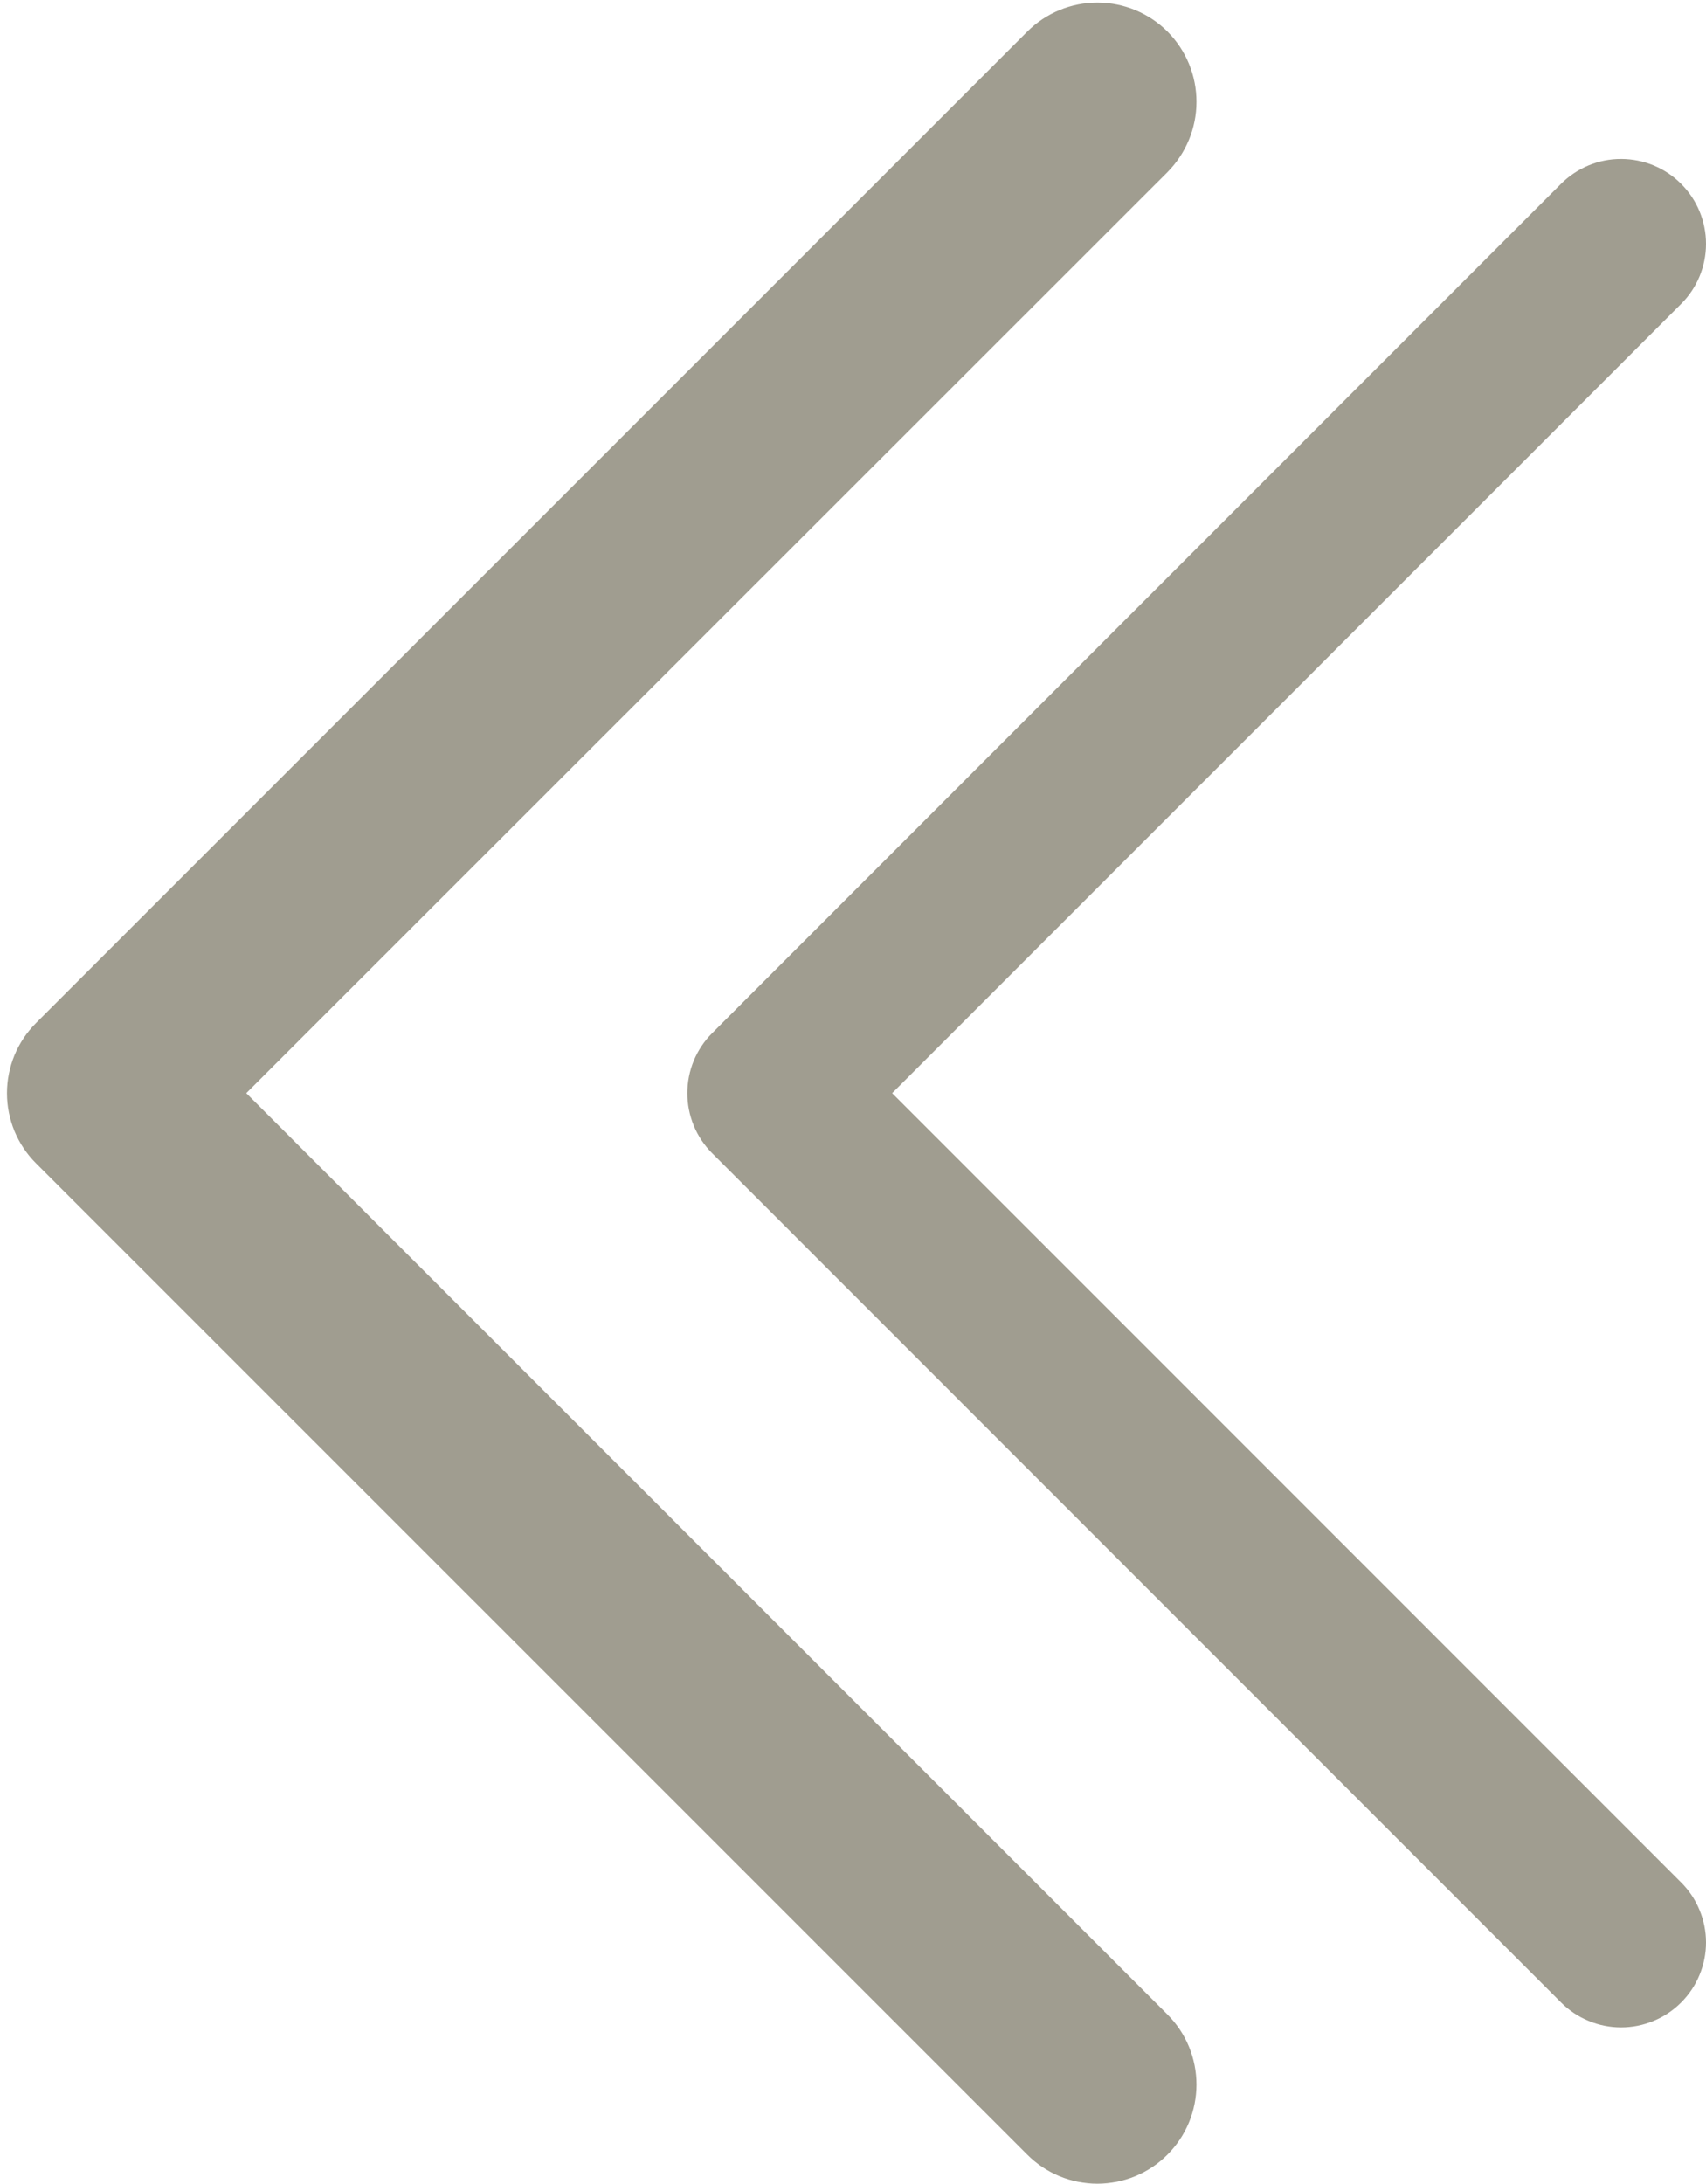
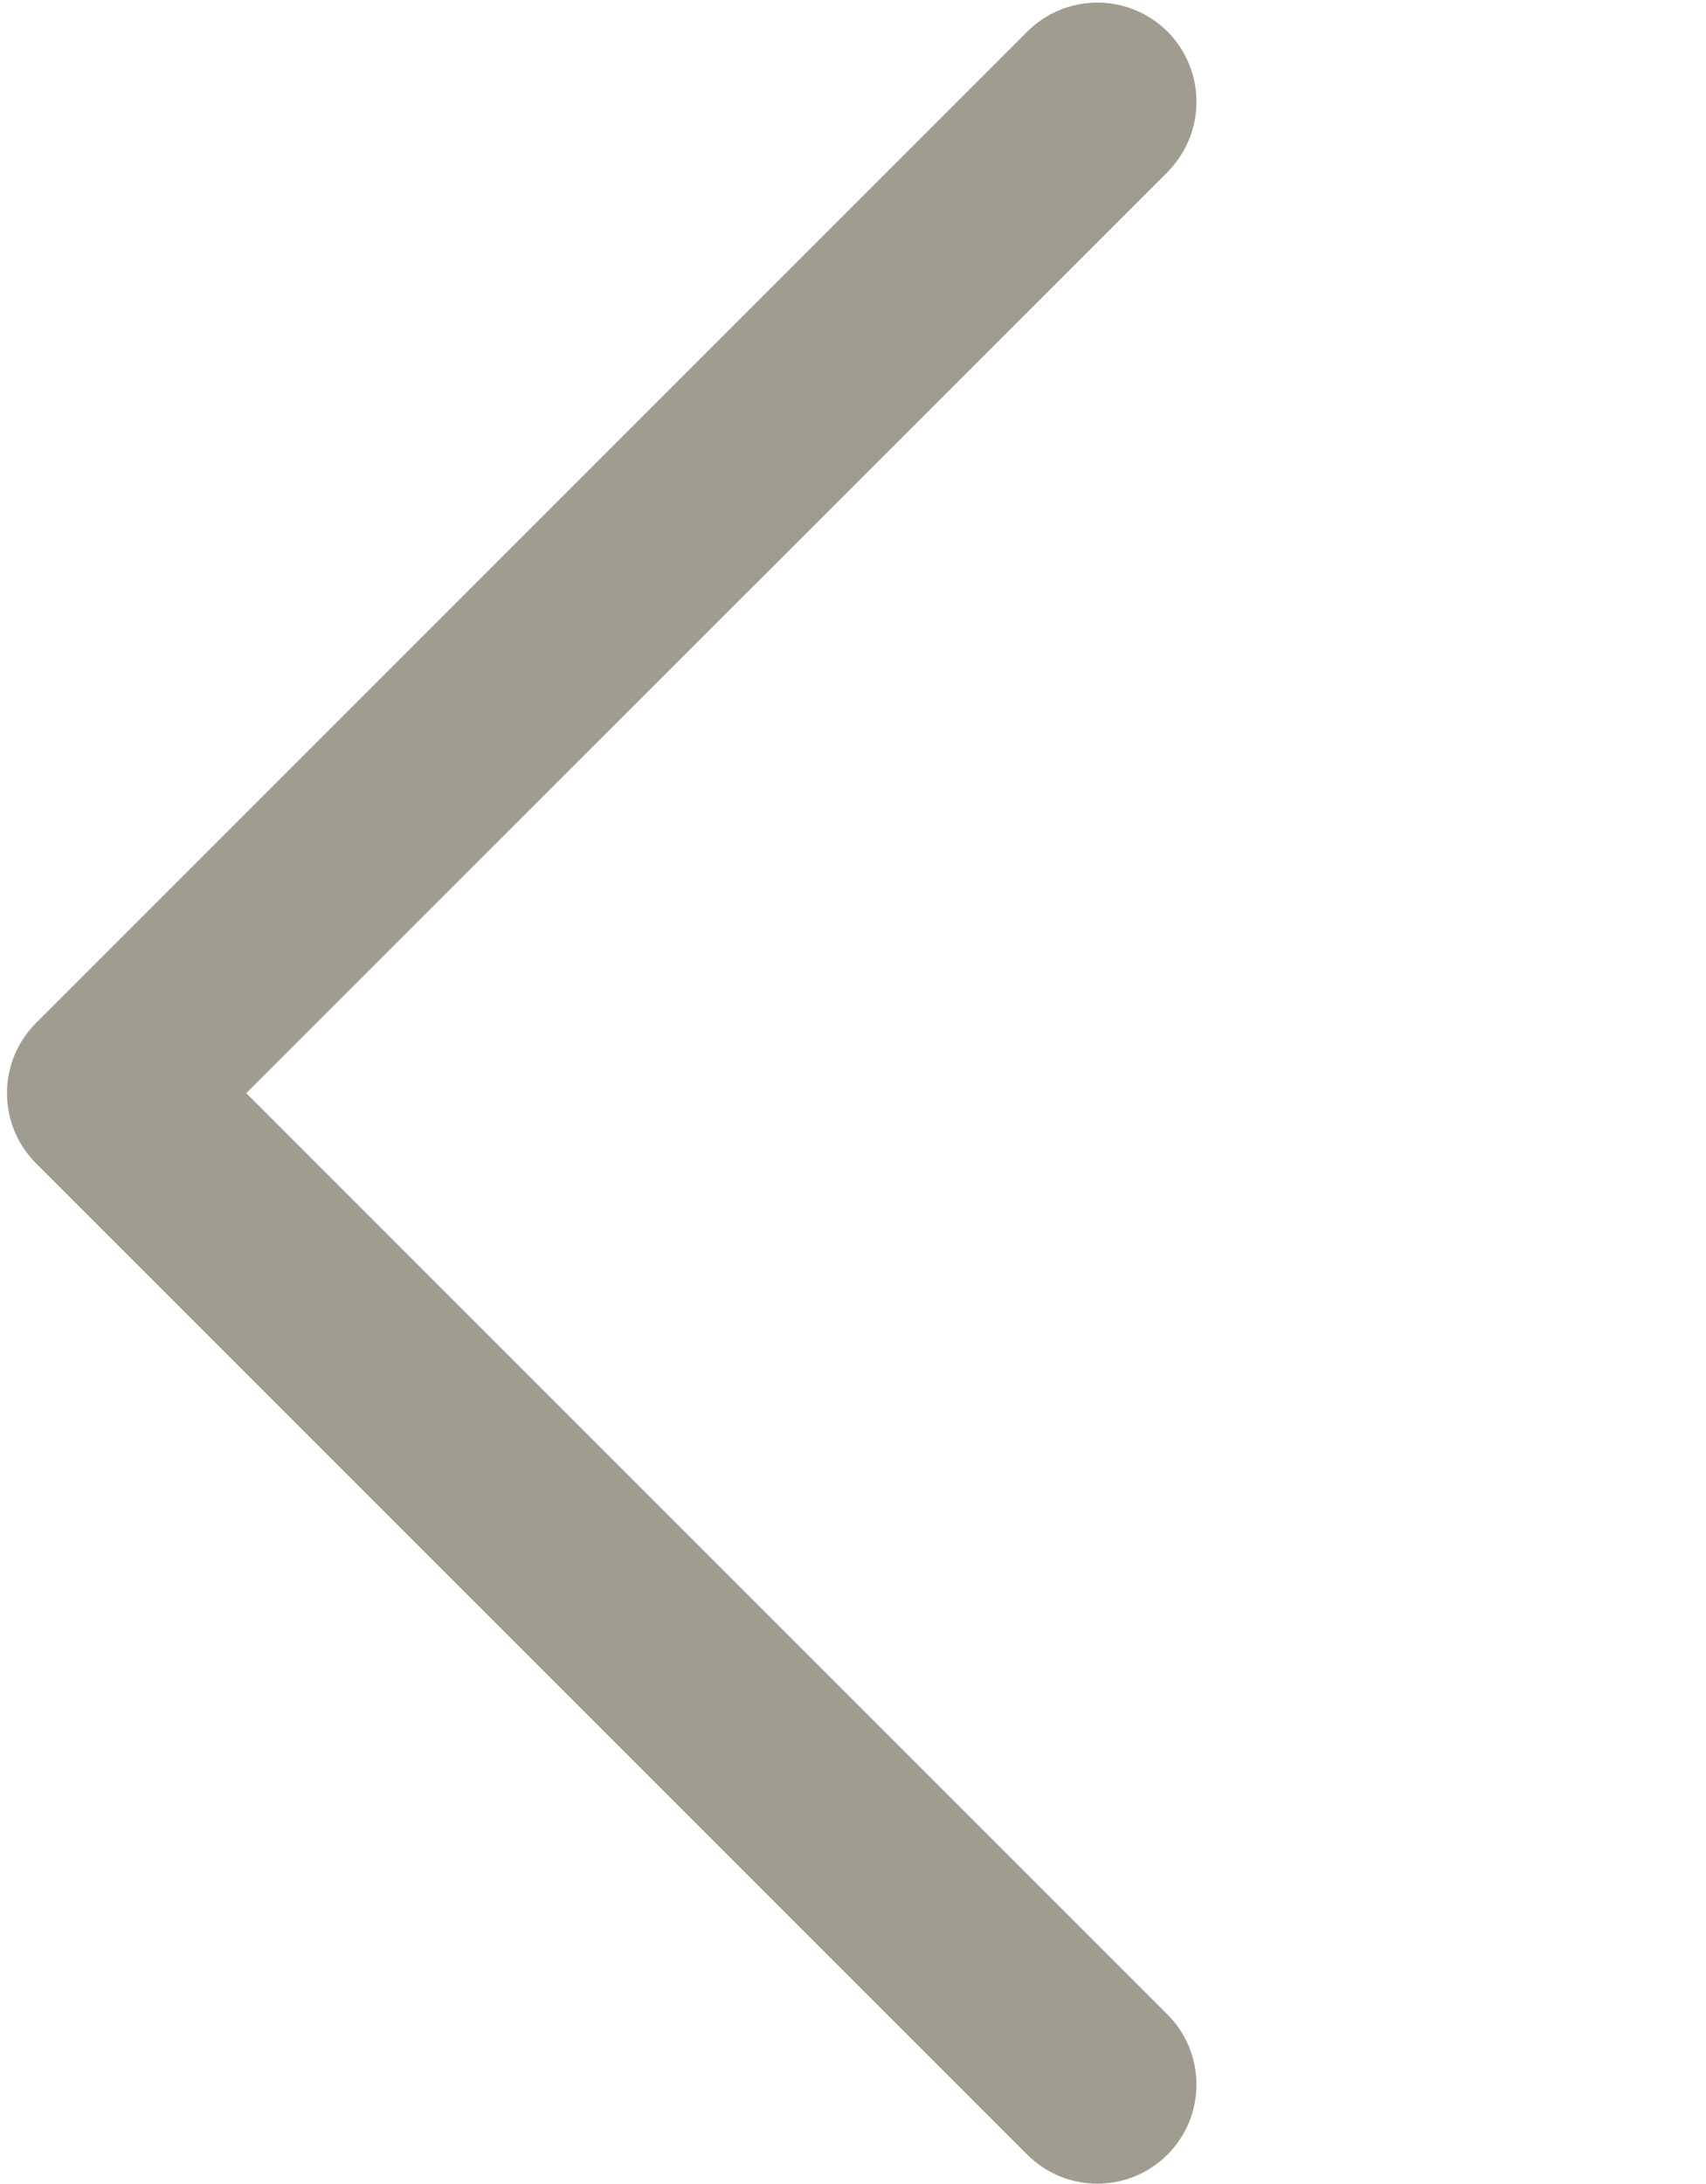
<svg xmlns="http://www.w3.org/2000/svg" version="1.2" baseProfile="tiny-ps" viewBox="0 0 218 279" width="218" height="279">
  <title>arrow-left-svg</title>
  <style>
		tspan { white-space:pre }
		.shp0 { fill: #a09d90 } 
	</style>
  <g id="Livello_2">
    <g id="Layer_1">
      <path id="Layer" class="shp0" d="M149.18 275.29C150.36 274.11 151.29 272.72 151.93 271.18C152.56 269.65 152.89 268 152.89 266.33C152.89 264.67 152.56 263.02 151.93 261.49C151.29 259.95 150.36 258.56 149.18 257.38L31.47 139.67L149.18 22C151.54 19.61 152.89 16.39 152.89 13.03C152.9 9.67 151.58 6.45 149.21 4.06C146.84 1.68 143.62 0.34 140.26 0.33C136.9 0.32 133.67 1.65 131.29 4.02L4.6 130.71C3.42 131.89 2.49 133.28 1.85 134.82C1.22 136.36 0.89 138.01 0.89 139.67C0.89 141.33 1.22 142.98 1.85 144.52C2.49 146.06 3.42 147.45 4.6 148.63L131.27 275.29C132.45 276.47 133.84 277.4 135.38 278.04C136.91 278.67 138.56 279 140.22 279C141.89 279 143.54 278.67 145.07 278.04C146.61 277.4 148 276.47 149.18 275.29L149.18 275.29Z" />
-       <path id="Layer" class="shp0" d="M214.82 255.85C215.83 254.84 216.63 253.65 217.17 252.33C217.72 251.02 218 249.6 218 248.18C218 246.76 217.72 245.34 217.17 244.03C216.63 242.71 215.83 241.52 214.82 240.51L114 139.67L214.82 38.83C216.86 36.8 218 34.04 218 31.16C218 28.28 216.86 25.52 214.82 23.49C212.79 21.45 210.03 20.31 207.15 20.31C204.28 20.3 201.52 21.45 199.48 23.48L91 132C89.99 133.01 89.2 134.2 88.65 135.52C88.11 136.84 87.83 138.25 87.83 139.67C87.83 141.09 88.11 142.5 88.65 143.82C89.2 145.14 89.99 146.33 91 147.34L199.48 255.85C200.49 256.86 201.68 257.66 203 258.2C204.31 258.75 205.73 259.03 207.15 259.03C208.57 259.03 209.99 258.75 211.3 258.2C212.62 257.66 213.81 256.86 214.82 255.85L214.82 255.85Z" />
    </g>
  </g>
</svg>